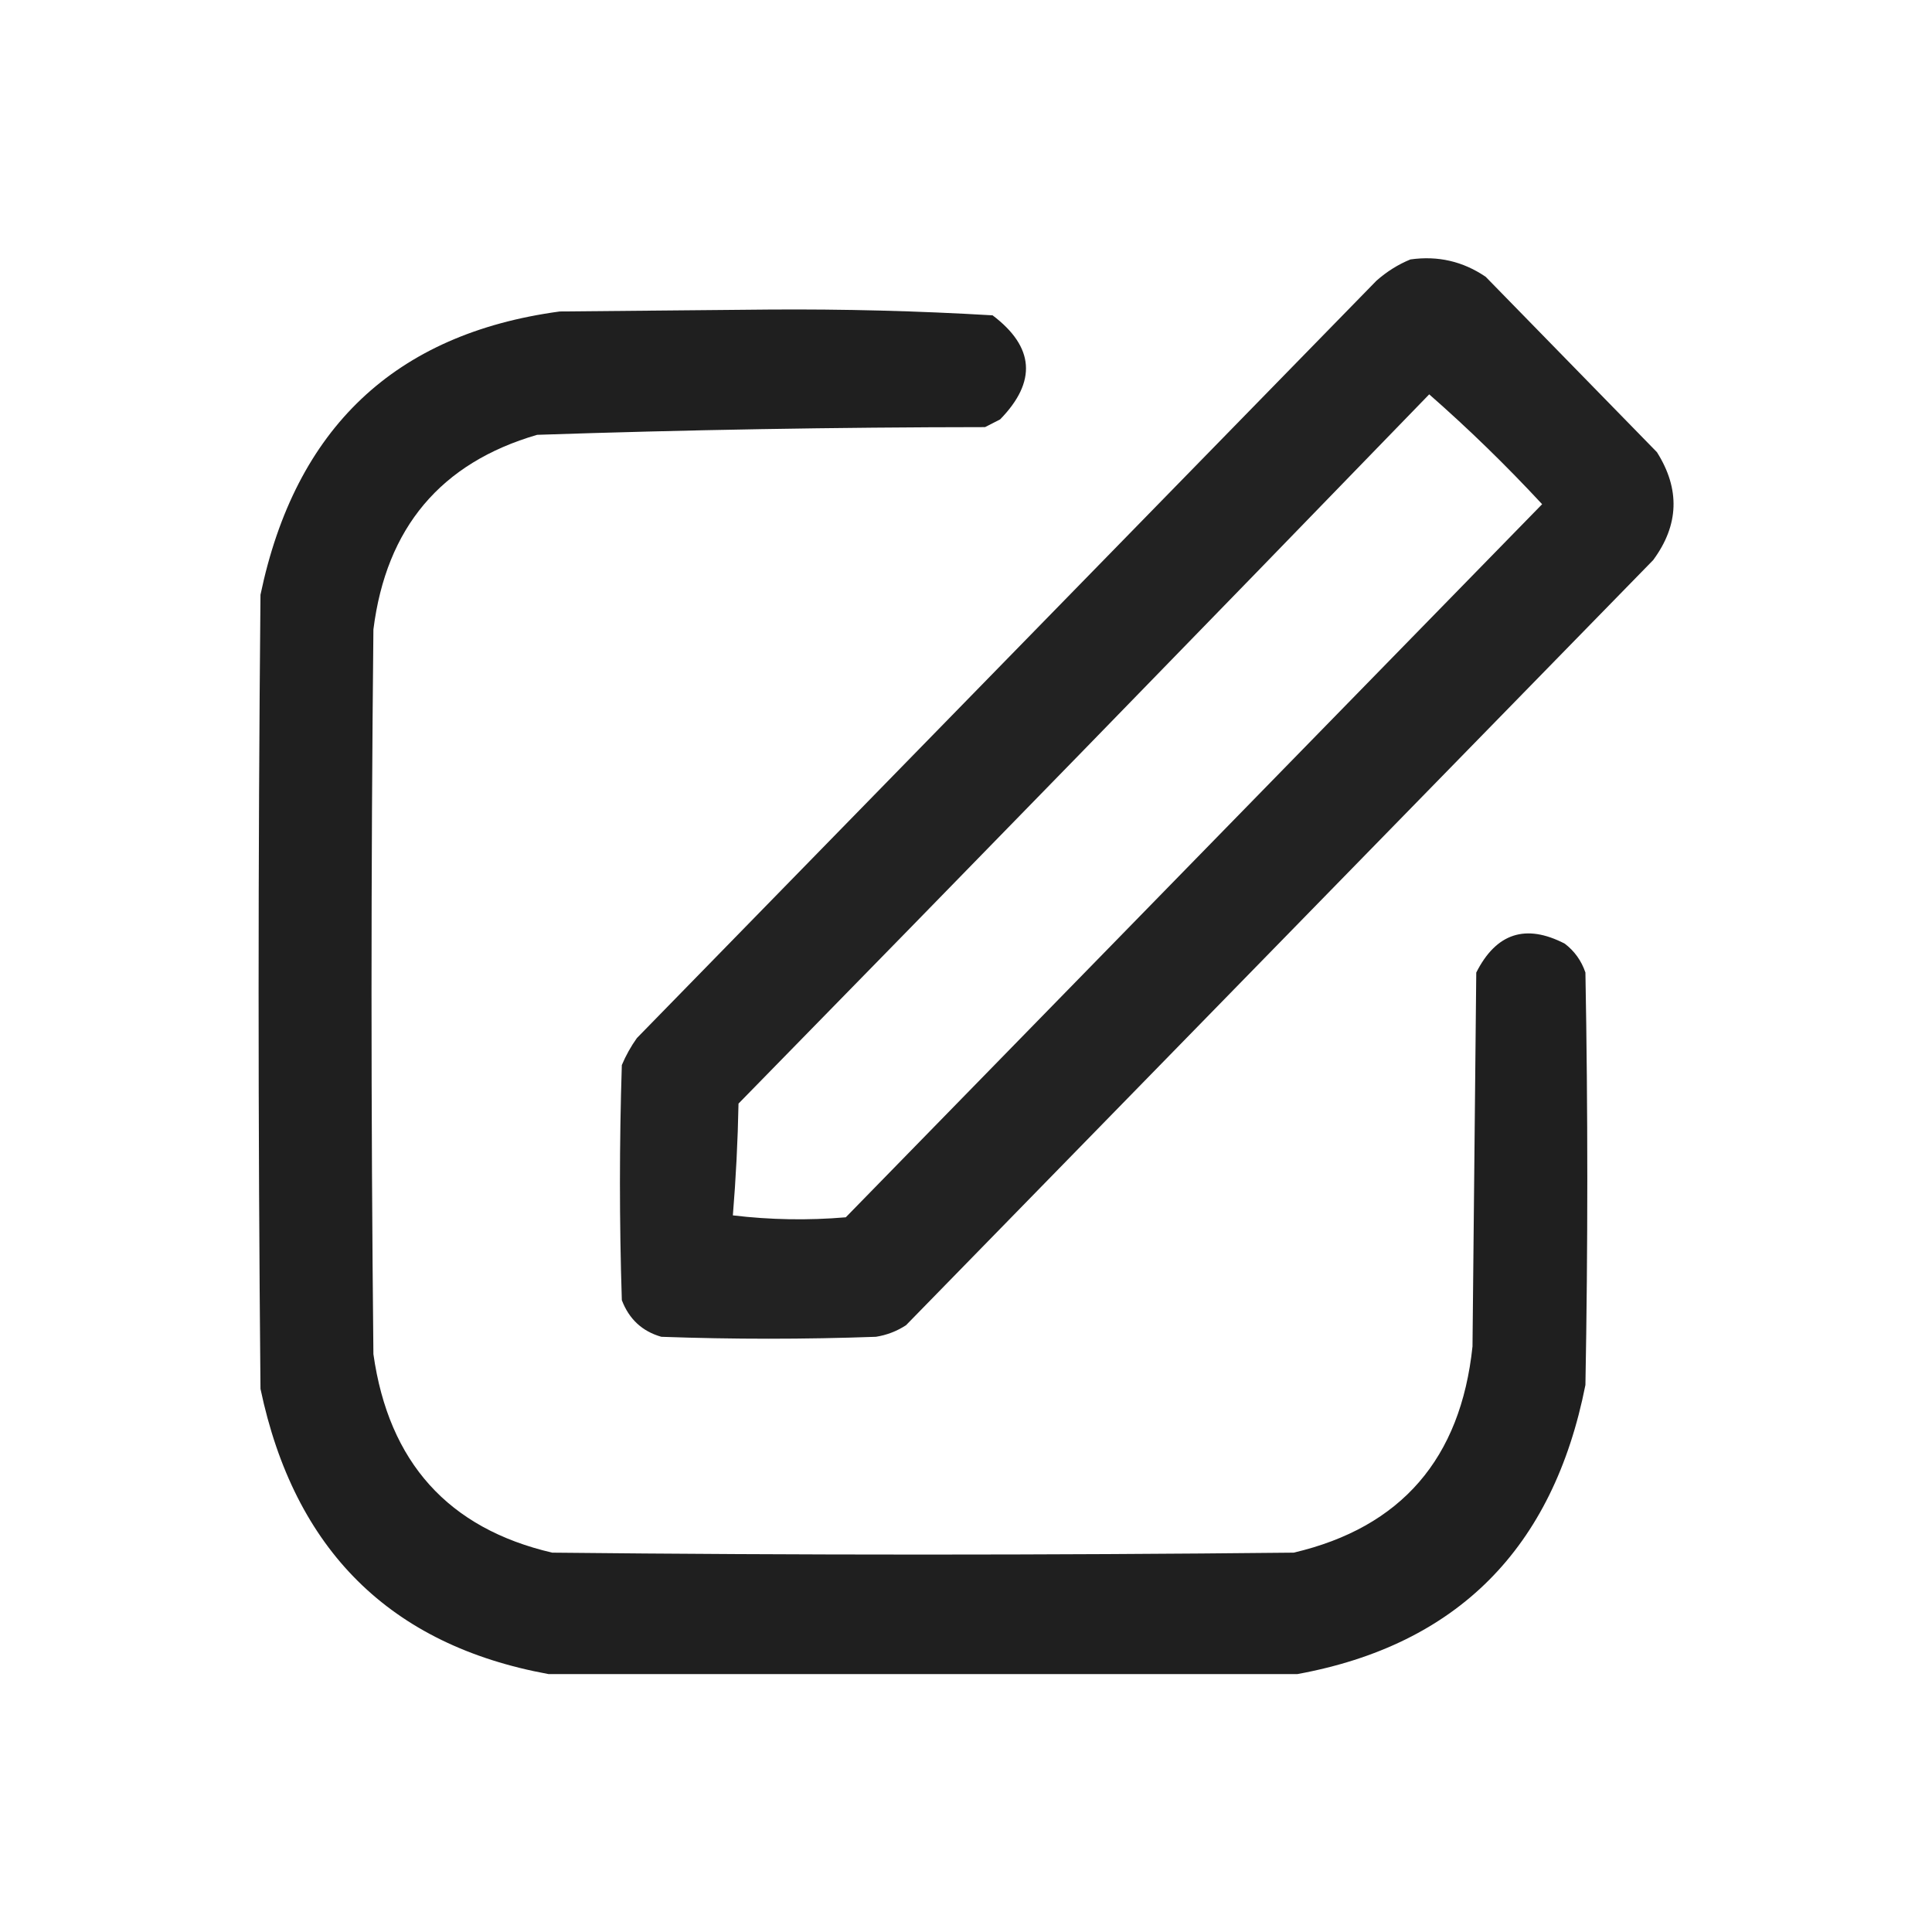
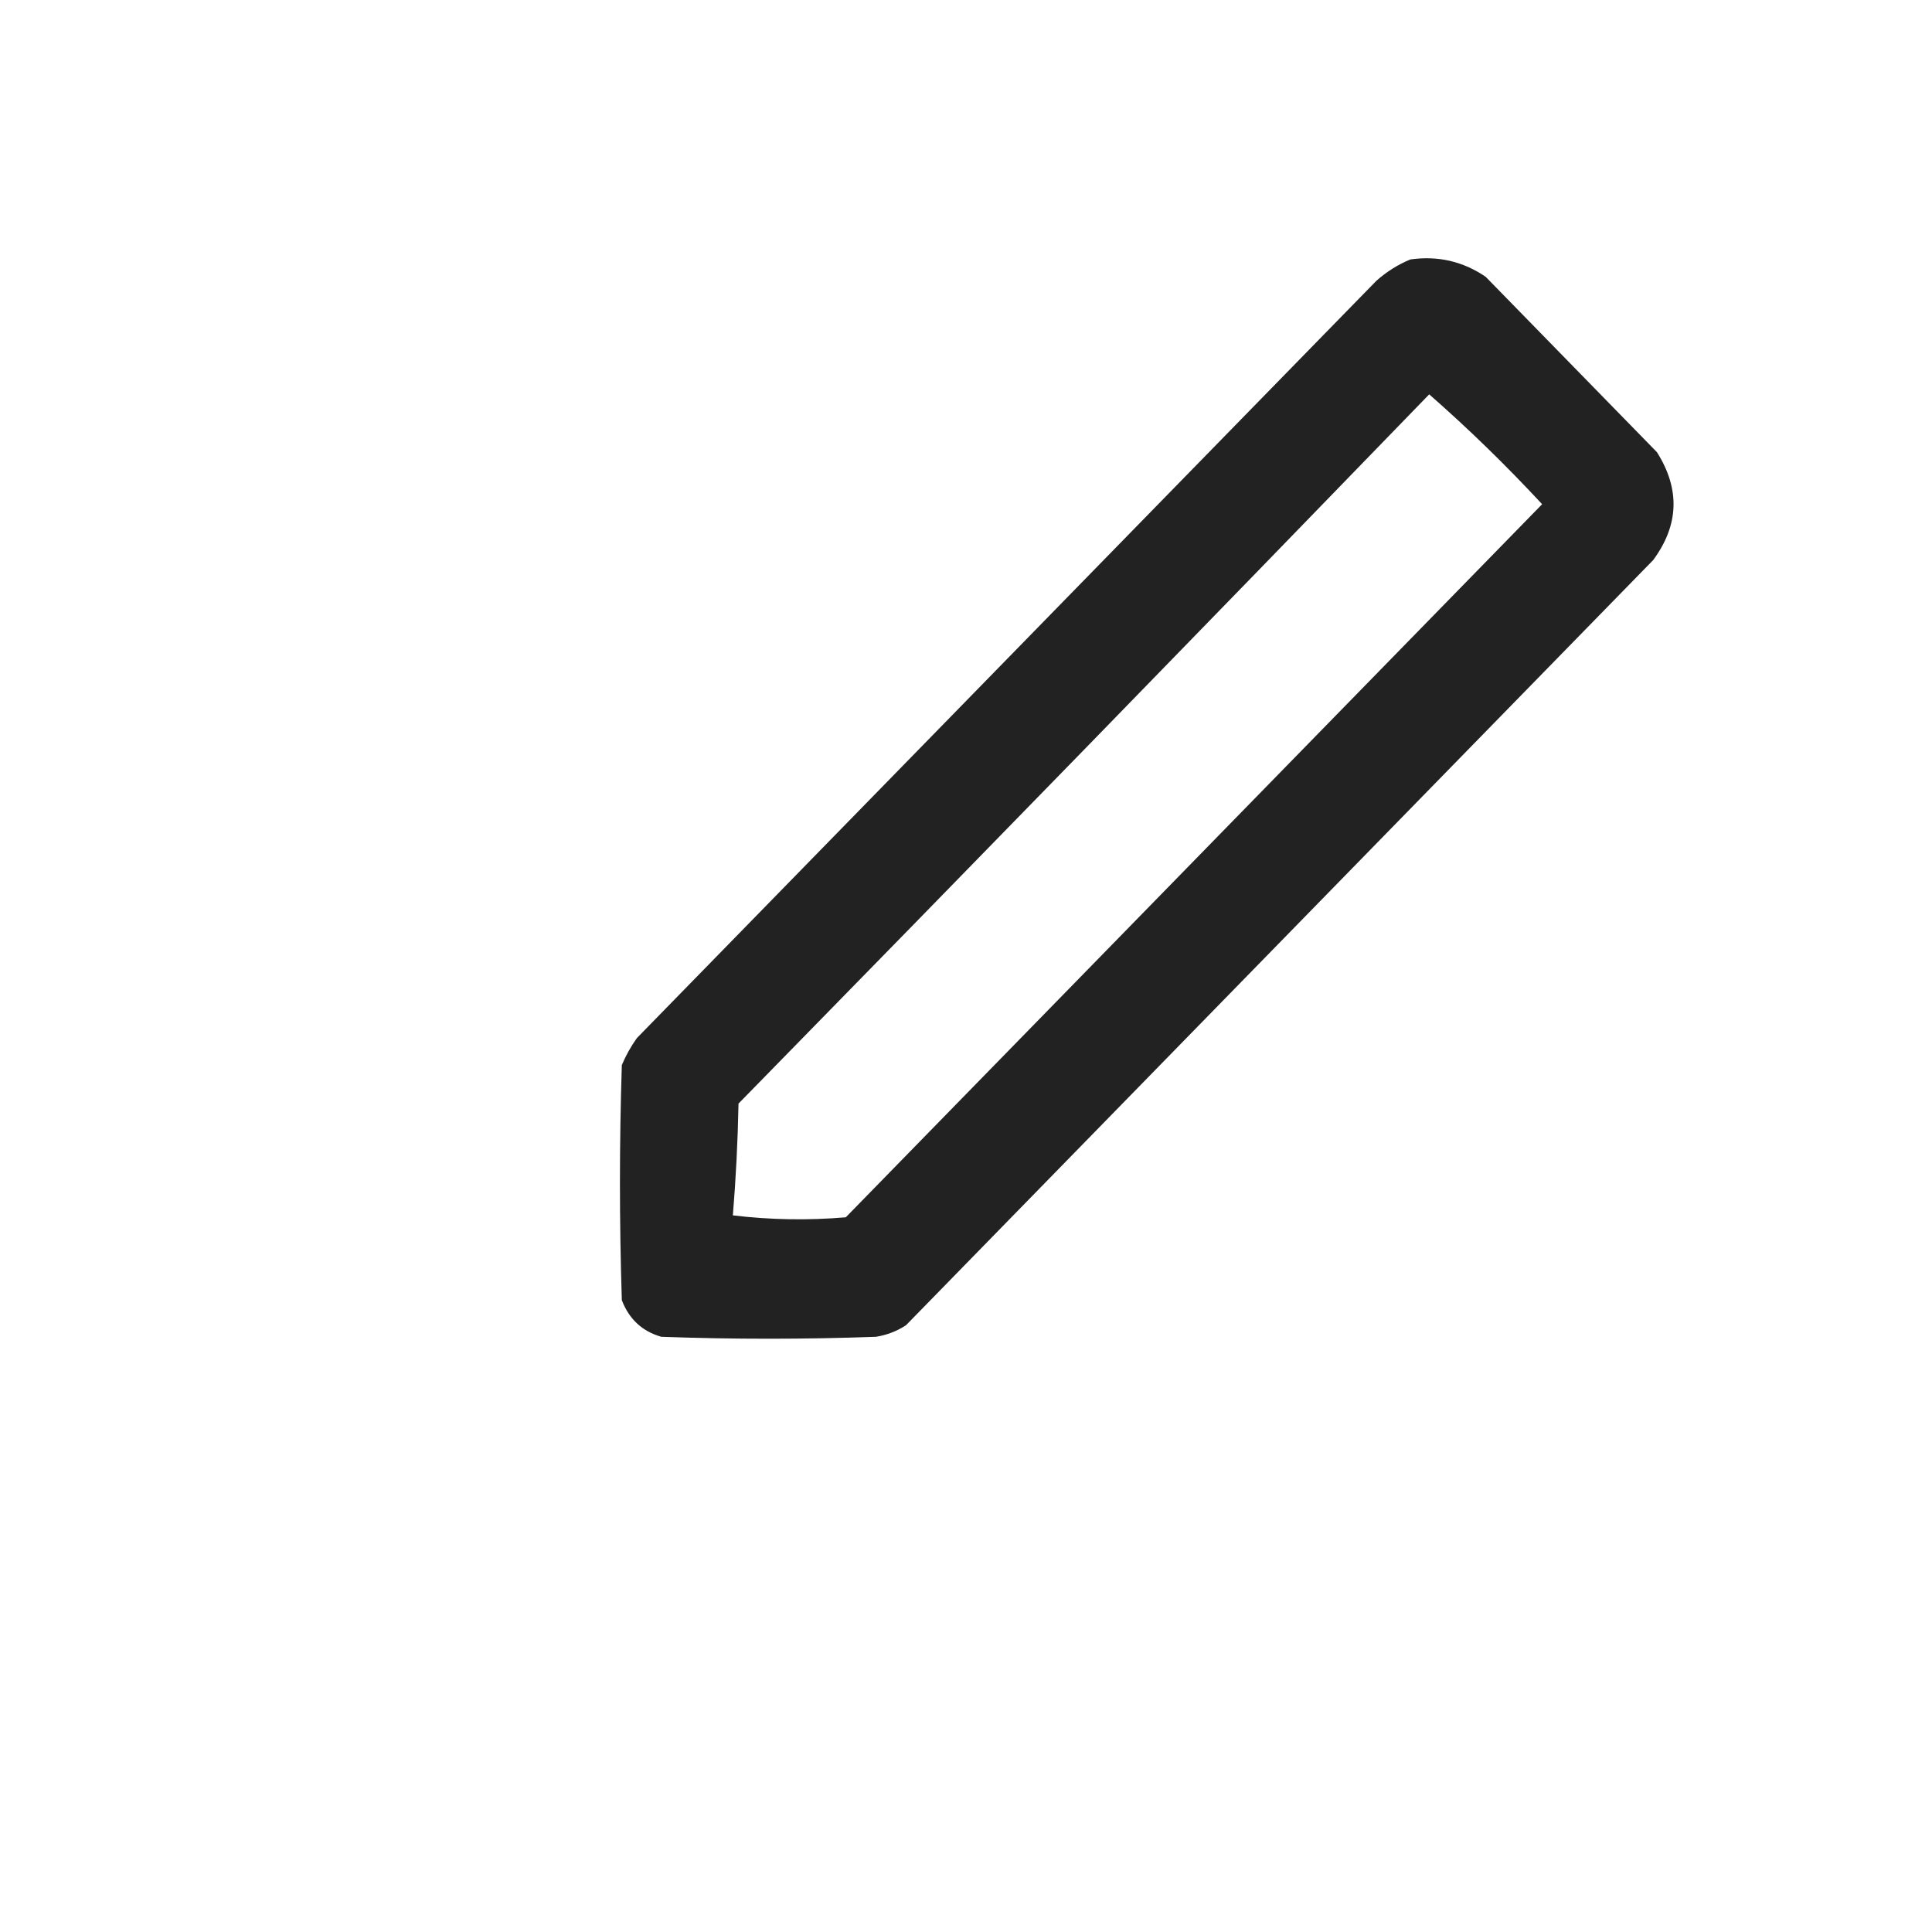
<svg xmlns="http://www.w3.org/2000/svg" version="1.1" width="24" height="24" viewBox="0,0,256,256">
  <g transform="translate(32,32) scale(0.75,0.75)">
    <g fill="#1a1a1a" fill-rule="evenodd" stroke="none" stroke-width="1" stroke-linecap="butt" stroke-linejoin="miter" stroke-miterlimit="10" stroke-dasharray="" stroke-dashoffset="0" font-family="none" font-weight="none" font-size="none" text-anchor="none" style="mix-blend-mode: normal">
      <g transform="translate(2.689,-2.619) scale(0.665,0.681)">
        <g>
          <path d="M306.5,8.5c7.299,-1.011 13.966,0.489 20,4.5c15.167,15.167 30.333,30.333 45.5,45.5c6.201,9.585 5.867,18.919 -1,28c-66.167,66.167 -132.333,132.333 -198.5,198.5c-2.457,1.562 -5.124,2.562 -8,3c-19,0.667 -38,0.667 -57,0c-5.073,-1.406 -8.573,-4.572 -10.5,-9.5c-0.667,-20.333 -0.667,-40.667 0,-61c1.08,-2.496 2.414,-4.83 4,-7c65.5,-65.5 131,-131 196.5,-196.5c2.763,-2.374 5.763,-4.208 9,-5.5zM311.5,43.5c10.413,8.909 20.413,18.409 30,28.5c-61.667,61.667 -123.333,123.333 -185,185c-10.017,0.832 -20.017,0.666 -30,-0.5c0.808,-9.62 1.308,-19.286 1.5,-29c61.368,-61.201 122.535,-122.535 183.5,-184z" opacity="0.964" />
        </g>
        <g>
-           <path d="M276.5,375.5c-66.333,0 -132.667,0 -199,0c-42.002,-7.5 -67.502,-32.167 -76.5,-74c-0.667,-68.667 -0.667,-137.333 0,-206c9.228,-43.229 35.728,-67.729 79.5,-73.5c18.5,-0.167 37,-0.333 55.5,-0.5c19.882,-0.143 39.716,0.357 59.5,1.5c11.123,8.204 11.79,17.204 2,27c-1.333,0.667 -2.667,1.333 -4,2c-39.699,0.035 -79.366,0.702 -119,2c-25.603,7.27 -40.103,24.103 -43.5,50.5c-0.667,62.667 -0.667,125.333 0,188c4.064,28.062 19.897,45.229 47.5,51.5c65.667,0.667 131.333,0.667 197,0c28.542,-6.542 44.375,-24.376 47.5,-53.5c0.333,-32.333 0.667,-64.667 1,-97c5.295,-10.223 13.128,-12.723 23.5,-7.5c2.606,1.938 4.439,4.438 5.5,7.5c0.667,35.667 0.667,71.333 0,107c-8.577,42.412 -34.077,67.412 -76.5,75z" opacity="0.974" />
-         </g>
+           </g>
      </g>
    </g>
  </g>
</svg>